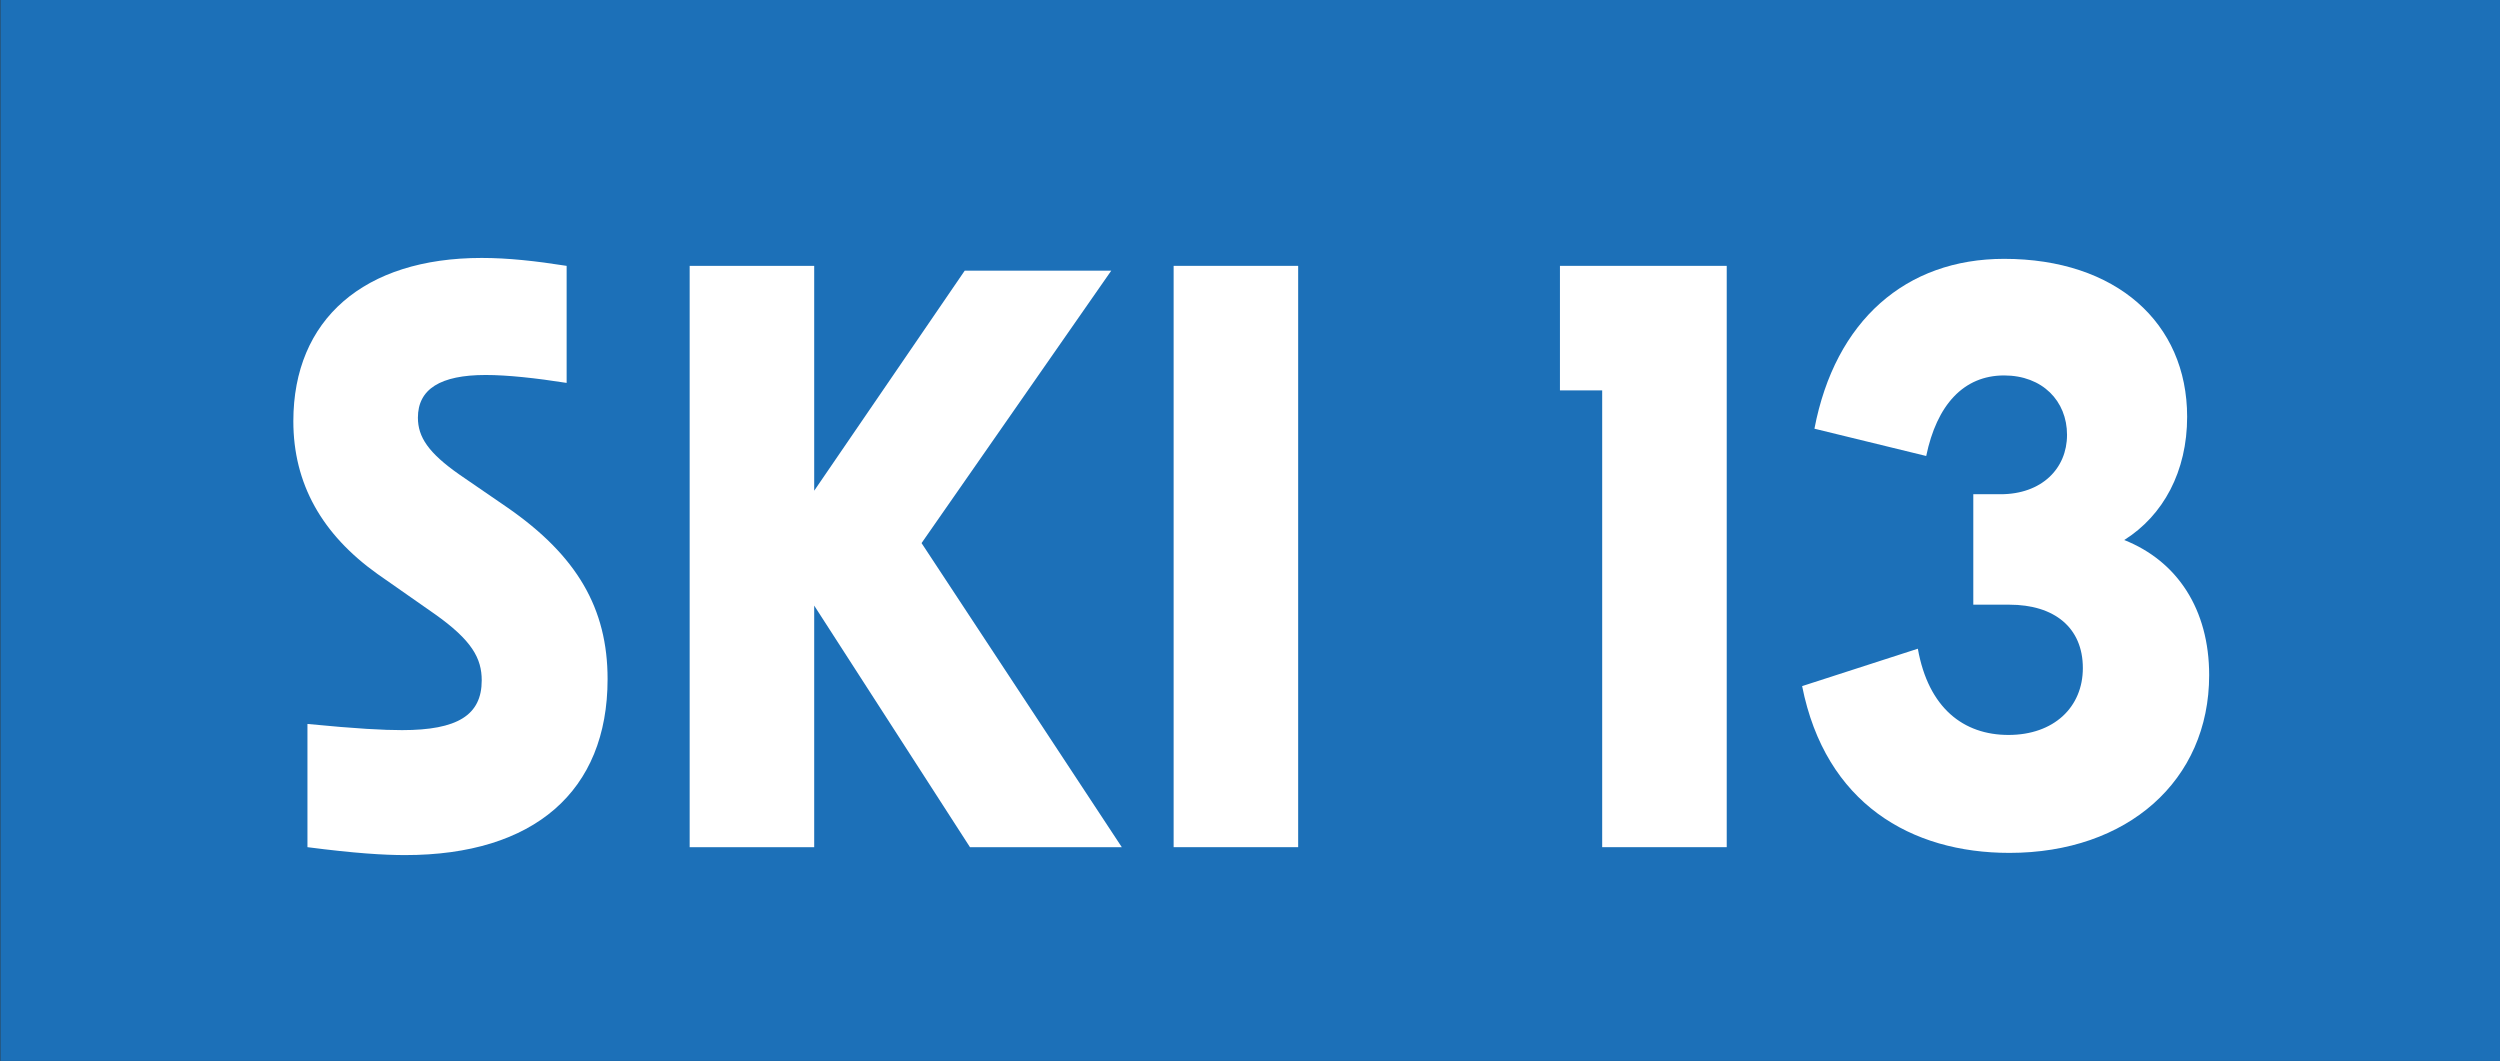
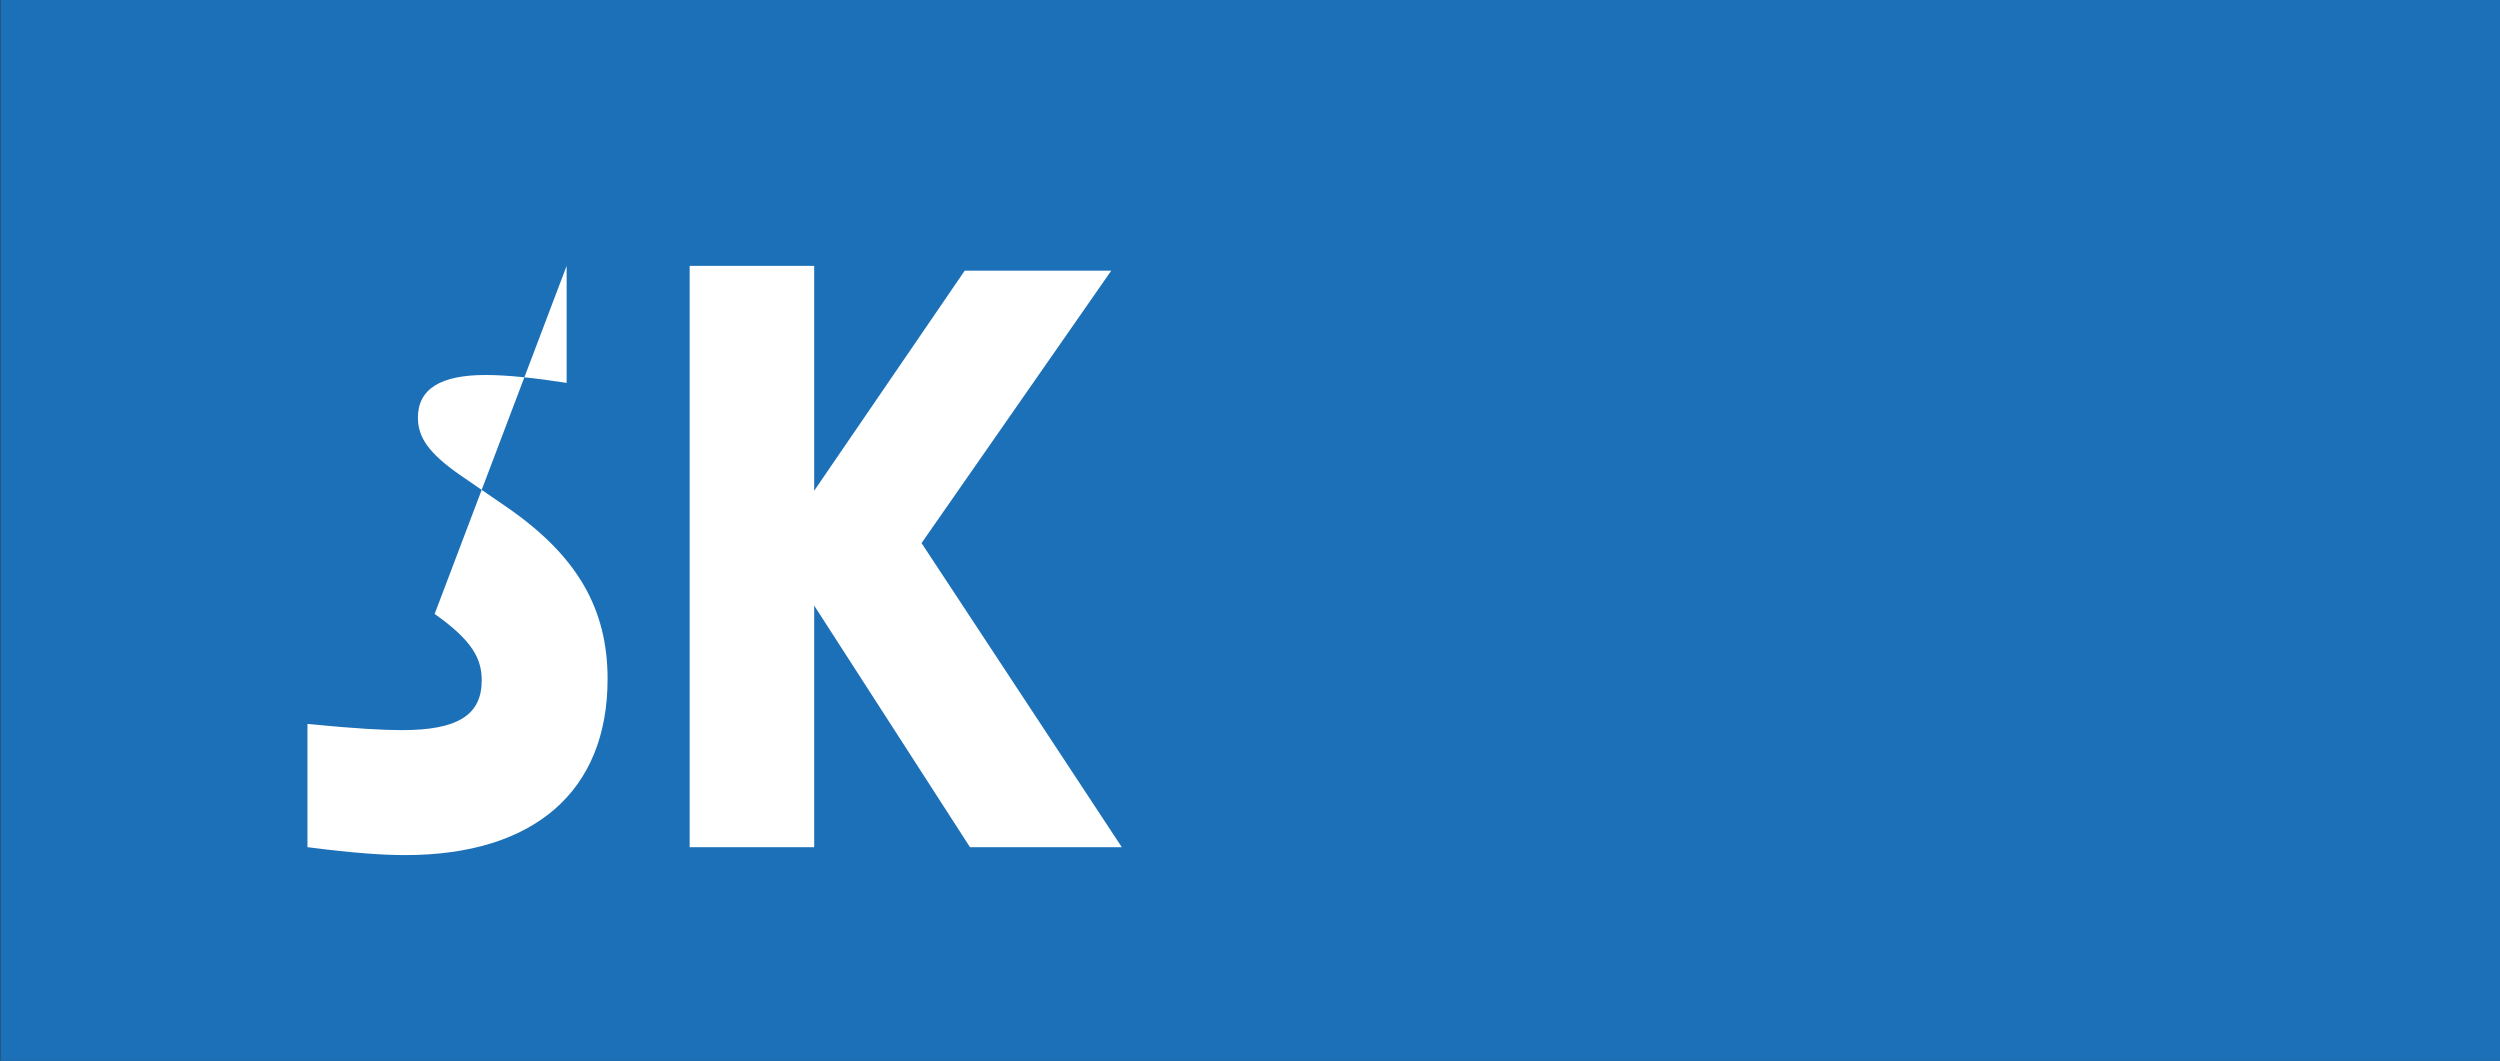
<svg xmlns="http://www.w3.org/2000/svg" xmlns:ns1="http://sodipodi.sourceforge.net/DTD/sodipodi-0.dtd" xmlns:ns2="http://www.inkscape.org/namespaces/inkscape" xmlns:xlink="http://www.w3.org/1999/xlink" viewBox="0 0 254.5 108" version="1.1" id="svg86" ns1:docname="13.svg" width="254.5" height="108" ns2:version="1.1.1 (3bf5ae0d25, 2021-09-20)">
  <rect x="0" y="0" width="254.5" height="108" fill="#333333" stroke="none" />
  <ns1:namedview id="namedview88" pagecolor="#ffffff" bordercolor="#666666" borderopacity="1.0" ns2:pageshadow="2" ns2:pageopacity="0.0" ns2:pagecheckerboard="0" showgrid="false" ns2:zoom="3.2822759" ns2:cx="85.458994" ns2:cy="61.999663" ns2:window-width="1920" ns2:window-height="1017" ns2:window-x="-8" ns2:window-y="-8" ns2:window-maximized="1" ns2:current-layer="svg86" />
  <defs id="defs15">
    <style id="style2">.g{fill:#fff;}.h{fill:#f18345;}.i{fill:#ee7543;}.j{fill:url(#f);}.k{fill:url(#d);}.l{fill:url(#e);}.m{fill:#1e1f1d;opacity:.16;}</style>
    <linearGradient id="d" x1="262.71" y1="32.54" x2="229.23" y2="99.49" gradientTransform="rotate(13.28,248.357,61.333)" gradientUnits="userSpaceOnUse">
      <stop offset="0" stop-color="#ffd04b" id="stop4" />
      <stop offset="1" stop-color="#ef7843" id="stop6" />
    </linearGradient>
    <linearGradient id="e" x1="262.54" y1="32.46" x2="229.06" y2="99.4" xlink:href="#d" />
    <linearGradient id="f" x1="73.2" y1="-0.46" x2="38.74" y2="70.56" gradientTransform="translate(-1.04,-3.58)" gradientUnits="userSpaceOnUse">
      <stop offset="0" stop-color="#ea65a0" id="stop10" />
      <stop offset="1" stop-color="#e10f1a" id="stop12" />
    </linearGradient>
  </defs>
  <path style="fill:#1c70b8;fill-opacity:1;fill-rule:nonzero;stroke:none;stroke-width:2.867" d="M 0.039,108.186 H 254.701 V -0.029 H 0.039 Z m 0,0" id="path2773" />
  <g id="use2775" style="fill:#ffffff;fill-opacity:1" transform="matrix(2.867,0,0,2.867,26.505,86.242)">
-     <path style="stroke:none" d="m 5.141,0.281 c 4.578,0 7.188,-2.266 7.188,-6.25 0,-2.5 -1.078,-4.375 -3.562,-6.094 L 7.062,-13.234 C 5.969,-14 5.594,-14.562 5.594,-15.25 c 0,-1.016 0.797,-1.516 2.406,-1.516 0.766,0 1.781,0.109 2.875,0.281 v -4.156 c -1.094,-0.172 -2.078,-0.281 -3.016,-0.281 -4.188,0 -6.688,2.188 -6.688,5.797 0,2.219 1.016,4.016 2.984,5.422 L 6.188,-8.281 c 1.328,0.938 1.672,1.578 1.672,2.359 C 7.859,-4.688 7,-4.156 5.031,-4.156 4.375,-4.156 3.438,-4.203 1.672,-4.375 V 0 c 1.688,0.219 2.719,0.281 3.469,0.281 z m 0,0" id="path1202" />
+     <path style="stroke:none" d="m 5.141,0.281 c 4.578,0 7.188,-2.266 7.188,-6.25 0,-2.5 -1.078,-4.375 -3.562,-6.094 L 7.062,-13.234 C 5.969,-14 5.594,-14.562 5.594,-15.25 c 0,-1.016 0.797,-1.516 2.406,-1.516 0.766,0 1.781,0.109 2.875,0.281 v -4.156 L 6.188,-8.281 c 1.328,0.938 1.672,1.578 1.672,2.359 C 7.859,-4.688 7,-4.156 5.031,-4.156 4.375,-4.156 3.438,-4.203 1.672,-4.375 V 0 c 1.688,0.219 2.719,0.281 3.469,0.281 z m 0,0" id="path1202" />
  </g>
  <g id="use2777" style="fill:#ffffff;fill-opacity:1" transform="matrix(2.867,0,0,2.867,64.697,86.242)">
    <path style="stroke:none" d="m 11.875,0 h 5.391 L 10.156,-10.797 16.891,-20.469 H 11.688 l -5.344,7.812 v -7.984 H 1.922 V 0 H 6.344 v -8.578 z m 0,0" id="path1210" />
  </g>
  <g id="use2779" style="fill:#ffffff;fill-opacity:1" transform="matrix(2.867,0,0,2.867,113.965,86.242)">
-     <path style="stroke:none" d="M 1.922,0 H 6.344 V -20.641 H 1.922 Z m 0,0" id="path1206" />
-   </g>
+     </g>
  <g id="use2783" style="fill:#ffffff;fill-opacity:1" transform="matrix(2.867,0,0,2.867,155.442,86.242)">
-     <path style="stroke:none" d="M 2.672,0 H 7.094 V -20.641 H 1.172 v 4.422 h 1.5 z m 0,0" id="path1194" />
-   </g>
+     </g>
  <g id="use2785" style="fill:#ffffff;fill-opacity:1" transform="matrix(2.867,0,0,2.867,181.26,86.242)">
-     <path style="stroke:none" d="m 8.125,0.203 c 4.188,0 7.094,-2.562 7.094,-6.312 0,-2.328 -1.125,-4.047 -3.016,-4.797 1.391,-0.875 2.234,-2.438 2.234,-4.375 0,-3.344 -2.531,-5.609 -6.5,-5.609 -3.484,0 -6,2.188 -6.734,6.031 l 3.969,0.969 C 5.547,-15.703 6.5,-16.75 7.938,-16.75 c 1.359,0 2.234,0.906 2.234,2.109 0,1.203 -0.906,2.109 -2.359,2.109 H 6.844 v 3.922 H 8.125 c 1.594,0 2.609,0.812 2.609,2.25 0,1.391 -1.031,2.375 -2.641,2.375 C 6.5,-3.984 5.25,-4.938 4.875,-7.047 L 0.766,-5.719 c 0.828,4.172 3.875,5.922 7.359,5.922 z m 0,0" id="path1198" />
-   </g>
+     </g>
</svg>